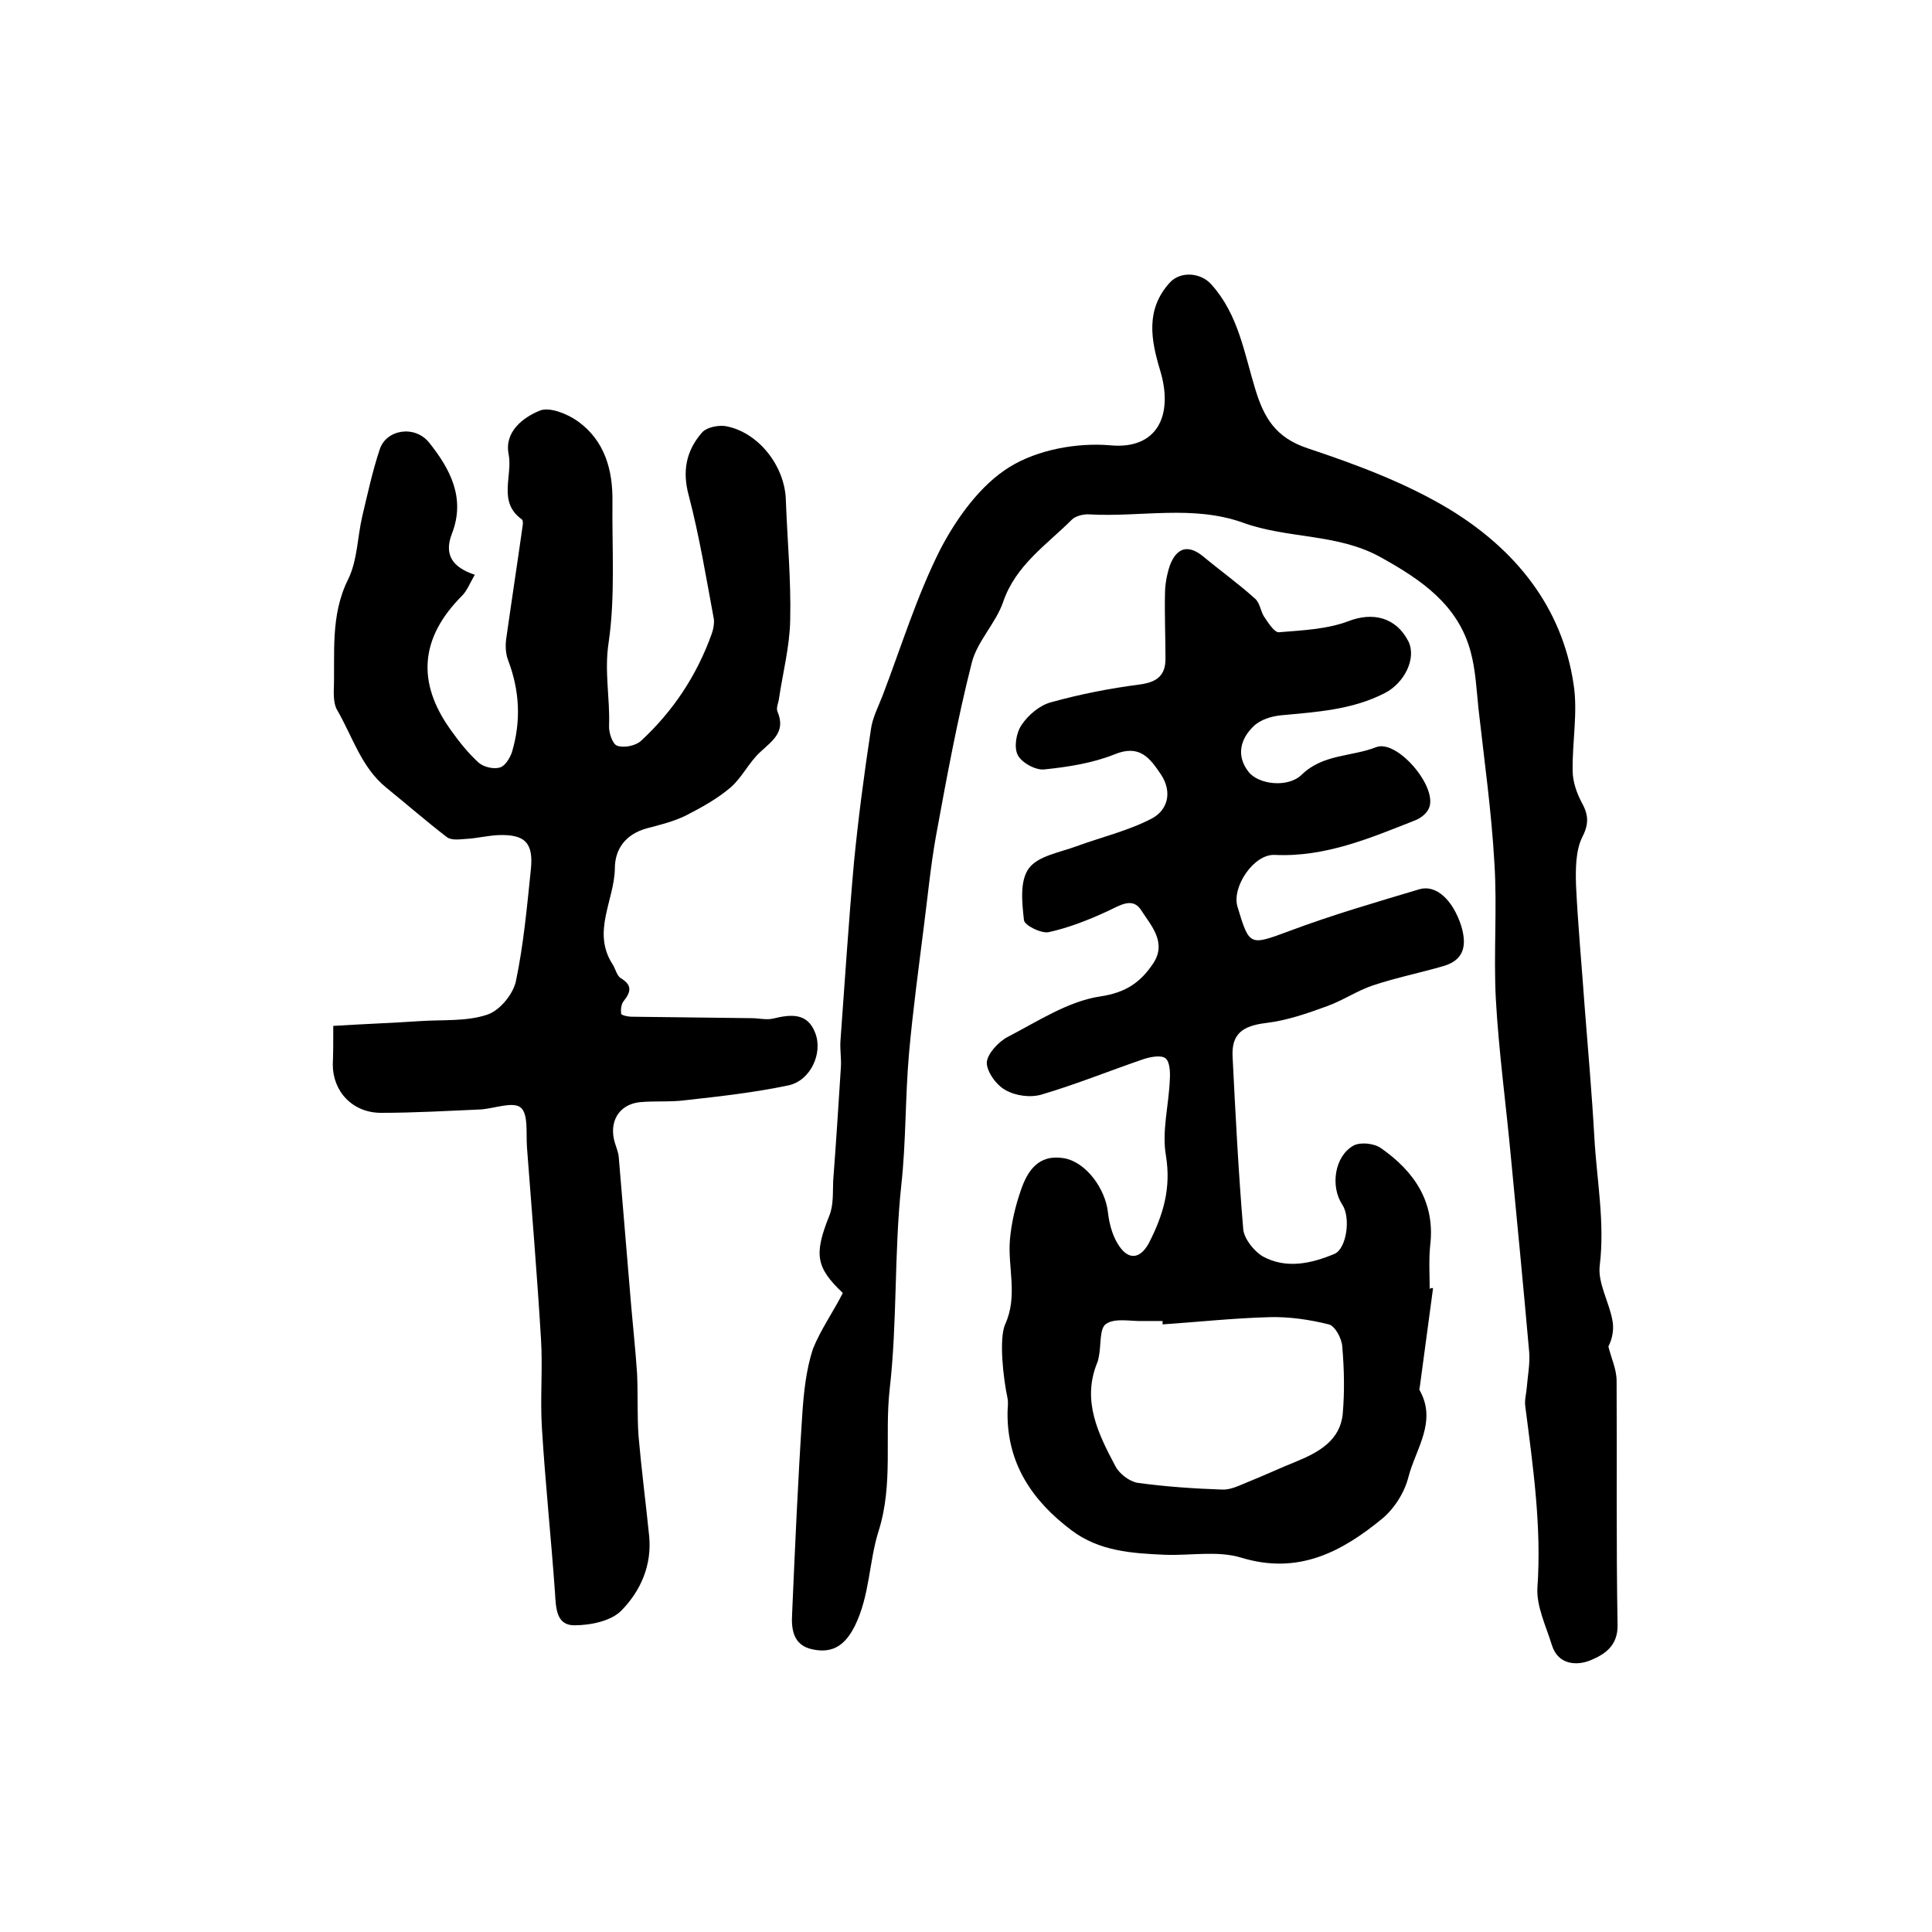
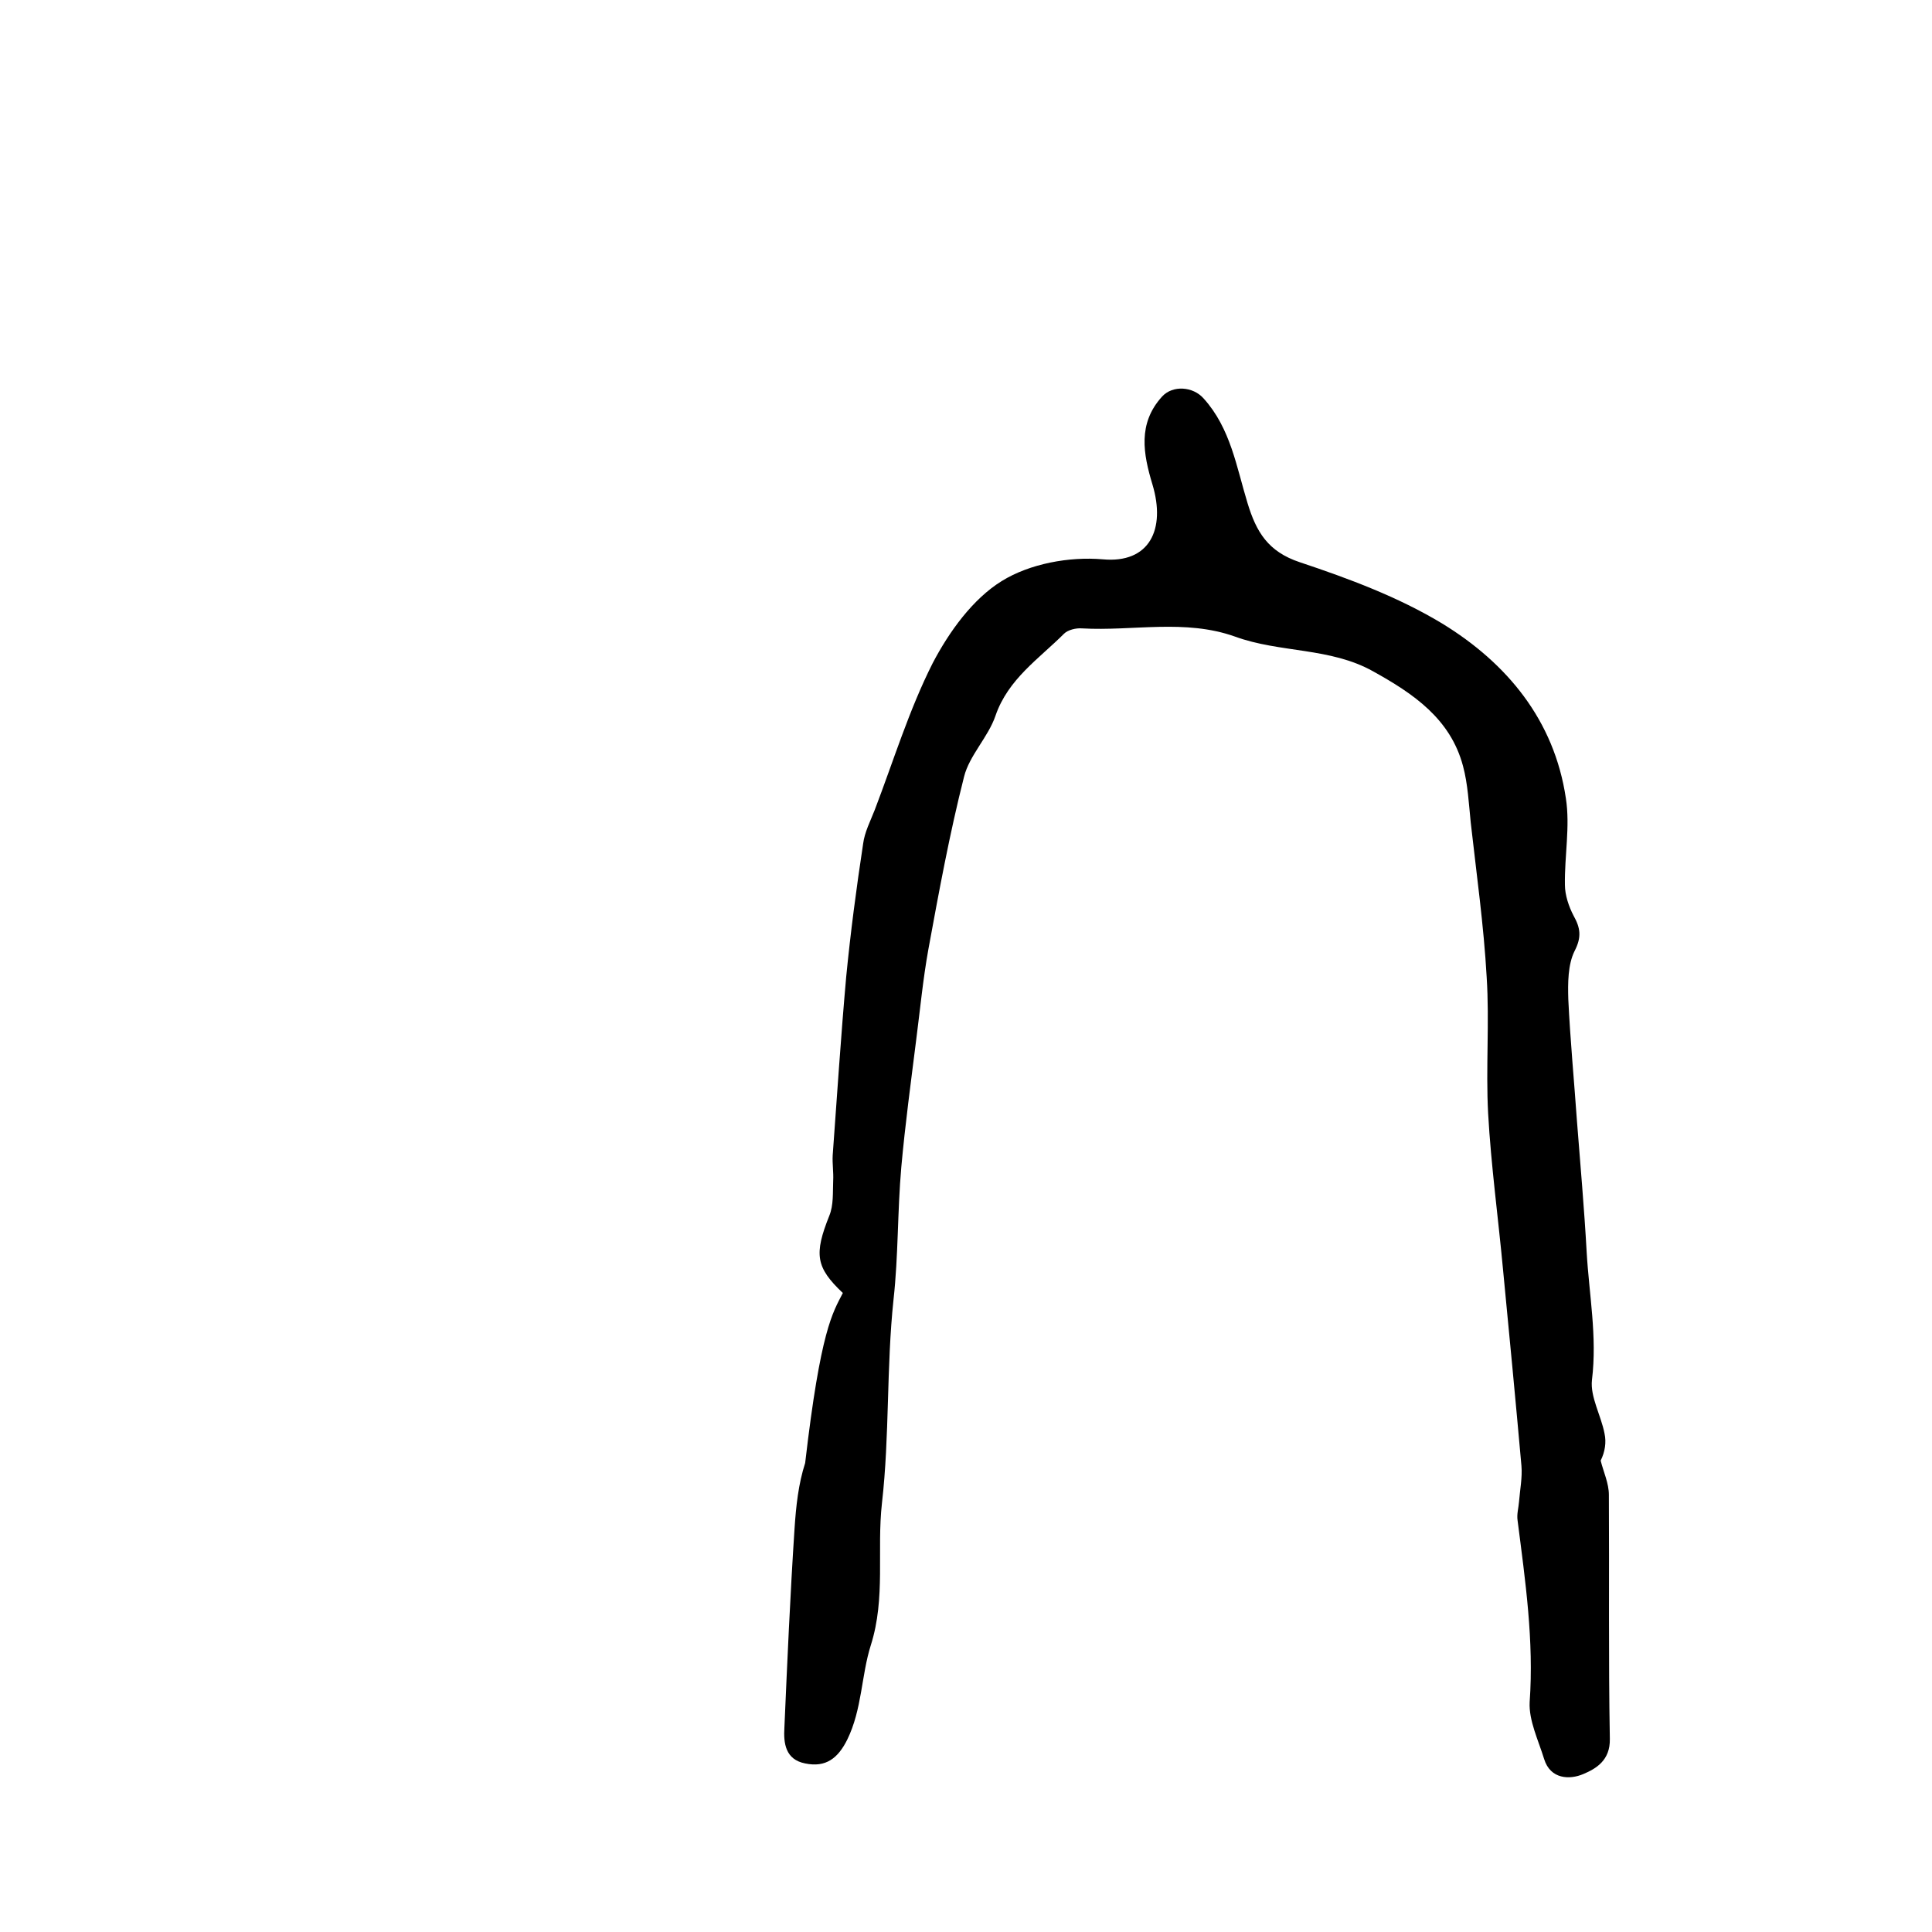
<svg xmlns="http://www.w3.org/2000/svg" version="1.1" id="图层_1" x="0px" y="0px" viewBox="0 0 400 400" style="enable-background:new 0 0 400 400;" xml:space="preserve">
  <style type="text/css">
	.st0{fill:#FFFFFF;}
</style>
  <g>
-     <path d="M296.7,266.7c-0.9,6.7-1.8,13.4-2.7,20.1c0,0.3-0.2,0.7-0.1,1c3.7,6.5-0.8,12.2-2.3,18c-0.8,3.2-2.9,6.5-5.4,8.6   c-8.4,6.9-17.4,11.7-29.2,8.1c-4.9-1.5-10.5-0.4-15.8-0.6c-6.8-0.3-13.6-0.7-19.4-5.1c-8.1-6.1-13.3-13.8-13.2-24.3c0-1,0.2-2,0-3   c-0.9-4.2-1.8-12.3-0.5-15.3c2.7-5.9,0.5-11.8,1-17.6c0.3-3.4,1.1-6.8,2.2-10c1.4-4.2,3.7-7.7,9-6.8c4.6,0.8,8.6,6.4,9.1,11.3   c0.3,2.6,1.1,5.4,2.7,7.4c2,2.5,4.2,1.8,5.8-1.2c2.9-5.7,4.6-11.2,3.5-18c-0.9-5.1,0.6-10.5,0.8-15.8c0.1-1.5,0-3.7-0.9-4.4   c-0.9-0.7-3.1-0.3-4.6,0.2c-7,2.4-13.9,5.2-21,7.3c-2.3,0.7-5.4,0.3-7.5-0.9c-1.9-1-3.9-3.8-3.9-5.7c0.1-1.8,2.4-4.3,4.3-5.3   c6.2-3.2,12.5-7.4,19.2-8.4c5.4-0.8,8.4-3,11-6.9c2.8-4.3-0.5-7.8-2.5-10.9c-1.8-2.9-4.5-1-7.1,0.2c-3.9,1.8-8,3.4-12.1,4.3   c-1.5,0.3-5-1.4-5.1-2.5c-0.4-3.6-0.9-8.1,1-10.7c1.9-2.6,6.4-3.3,9.9-4.6c5.2-1.9,10.7-3.2,15.5-5.7c3.3-1.7,4.4-5.4,2-9.1   c-2.3-3.4-4.4-6.4-9.7-4.2c-4.5,1.8-9.6,2.6-14.5,3.1c-1.8,0.2-4.7-1.4-5.5-3c-0.8-1.6-0.3-4.6,0.8-6.2c1.4-2.1,3.8-4.1,6.1-4.7   c6.1-1.7,12.3-2.9,18.5-3.7c3.5-0.5,5.2-1.9,5.2-5.3c0-4.5-0.2-9-0.1-13.5c0-1.9,0.4-4,1-5.8c1.3-3.5,3.6-4.6,6.9-1.9   c3.6,3,7.4,5.7,10.8,8.8c1,0.9,1.1,2.7,1.9,3.8c0.8,1.2,2.1,3.2,3,3.1c4.8-0.4,9.9-0.6,14.4-2.3c4.9-1.9,9.8-0.9,12.4,4.2   c1.7,3.5-0.8,8.6-4.9,10.7c-6.8,3.5-14.2,3.9-21.5,4.6c-2,0.2-4.3,0.9-5.7,2.3c-2.7,2.6-3.6,6.1-1,9.4c2,2.6,8.1,3.4,11,0.6   c4.4-4.3,10.3-3.7,15.4-5.7c4.3-1.7,12.7,8.1,11,12.5c-0.4,1.1-1.6,2.1-2.8,2.6c-9.4,3.7-18.7,7.7-29.2,7.2   c-4.3-0.2-8.9,6.6-7.7,10.7c2.5,8.3,2.5,8.1,10.9,5c8.8-3.3,17.8-5.9,26.8-8.6c3.5-1,6.9,2.3,8.6,7.5c1.2,3.9,0.8,7.1-3.6,8.4   c-4.8,1.4-9.8,2.4-14.6,4c-3.3,1.1-6.2,3.1-9.5,4.3c-4.1,1.5-8.4,3-12.7,3.5c-4.8,0.6-7.2,2.2-6.9,7.1c0.6,11.9,1.2,23.8,2.2,35.6   c0.2,2,2.2,4.5,4,5.6c4.9,2.7,10.1,1.5,14.9-0.5c2.5-1.1,3.4-7.5,1.6-10.2c-2.5-3.8-1.6-10,2.3-12.2c1.4-0.8,4.3-0.5,5.7,0.5   c6.9,4.8,11.3,11.2,10.2,20.2c-0.3,3-0.1,6-0.1,9C296.2,266.6,296.4,266.7,296.7,266.7z M240.7,274.2c0-0.2,0-0.4,0-0.7   c-1.3,0-2.7,0-4,0c-2.6,0.1-5.8-0.7-7.7,0.6c-1.4,0.9-1,4.4-1.5,6.8c-0.1,0.5-0.2,1-0.4,1.4c-3.1,7.8,0.3,14.6,3.8,21.2   c0.8,1.6,2.9,3.2,4.6,3.5c5.8,0.8,11.7,1.2,17.5,1.4c1.7,0.1,3.5-0.8,5.2-1.5c3.5-1.4,6.9-3,10.4-4.4c4.6-1.9,8.9-4.4,9.4-9.8   c0.4-4.6,0.3-9.3-0.1-13.9c-0.1-1.7-1.5-4.3-2.8-4.6c-4-1-8.2-1.6-12.2-1.5C255.4,272.9,248.1,273.7,240.7,274.2z" />
-     <path d="M174.5,267.7c-5.6-5.3-6-8-2.8-16c0.9-2.2,0.7-4.8,0.8-7.2c0.6-7.9,1.1-15.7,1.6-23.6c0.1-1.8-0.2-3.6-0.1-5.3   c0.9-12.3,1.7-24.7,2.8-37c0.9-9.2,2.1-18.3,3.5-27.5c0.3-2.4,1.5-4.7,2.4-7c3.9-10.2,7.1-20.7,12-30.4c3.4-6.5,8.3-13.3,14.3-17   c5.8-3.6,14-5.1,20.9-4.5c9.7,0.9,13.1-6.2,10.3-15.5c-1.9-6.3-3.1-12.6,2-18.2c2.2-2.4,6.4-2.1,8.6,0.4c5.6,6.2,6.8,14.2,9.1,21.7   c1.8,5.9,4.2,10,10.8,12.2c10.2,3.4,20.4,7.2,29.5,12.7c13.4,8.2,23.2,20,25.6,36.2c0.9,5.8-0.3,11.9-0.2,17.9   c0,2.1,0.8,4.5,1.8,6.4c1.4,2.5,1.7,4.4,0.2,7.3c-1.4,2.8-1.4,6.7-1.3,10c0.4,8.4,1.2,16.8,1.8,25.3c0.7,9,1.5,18,2,27   c0.5,8.8,2.2,17.5,1.1,26.5c-0.4,3.5,1.9,7.4,2.6,11.1c0.4,1.8,0.1,3.8-0.8,5.6c0.6,2.4,1.7,4.7,1.7,7.1   c0.1,16.8-0.1,33.7,0.2,50.5c0.1,4.5-2.9,6.2-5.5,7.3c-2.8,1.2-6.8,1.1-8.1-3.1c-1.2-3.9-3.2-8-3-11.8c0.9-12.7-0.9-25.1-2.5-37.6   c-0.2-1.3,0.2-2.6,0.3-3.9c0.2-2.5,0.7-5,0.5-7.4c-1.2-13.5-2.5-27-3.8-40.5c-1-10.8-2.5-21.7-3.1-32.5c-0.5-9.4,0.3-18.9-0.3-28.2   c-0.6-10.7-2.1-21.3-3.3-32c-0.4-3.9-0.6-8-1.6-11.7c-2.6-9.8-10.3-15-18.6-19.6c-8.9-5-19.3-3.8-28.6-7.2   c-10.4-3.7-21.1-1.1-31.7-1.7c-1.2-0.1-2.9,0.3-3.7,1.1c-5.2,5.2-11.6,9.4-14.2,17c-1.5,4.4-5.4,8.2-6.5,12.6   c-3,11.8-5.2,23.8-7.4,35.8c-1.1,6.1-1.7,12.4-2.5,18.6c-1.1,8.8-2.3,17.6-3.1,26.5c-0.8,9.1-0.6,18.3-1.6,27.3   c-1.5,14.1-0.8,28.2-2.4,42.2c-1.1,9.8,0.8,19.6-2.3,29.4c-2,6.3-1.8,13.3-4.9,19.6c-1.9,3.8-4.4,5.8-8.7,4.9   c-4.1-0.8-4.5-4.2-4.3-7.4c0.6-13.8,1.2-27.5,2.1-41.2c0.3-4.6,0.8-9.3,2.2-13.6C169.9,275.3,172.4,271.8,174.5,267.7z" />
-     <path d="M69,212.4c6.4-0.4,12.2-0.6,18.1-1c4.6-0.3,9.5,0.1,13.7-1.3c2.6-0.8,5.4-4.2,6-6.9c1.6-7.6,2.3-15.4,3.1-23.1   c0.6-5.6-1.2-7.4-6.7-7.2c-2.3,0.1-4.6,0.7-6.9,0.8c-1.3,0.1-2.9,0.3-3.8-0.4c-4.3-3.3-8.3-6.8-12.5-10.2   c-5.2-4.2-7-10.6-10.2-16.1c-0.6-1-0.7-2.5-0.7-3.8c0.3-7.8-0.8-15.7,3-23.3c1.9-3.9,1.9-8.7,2.9-13c1.1-4.6,2.1-9.3,3.6-13.8   c1.3-4.2,7.3-5.2,10.3-1.4c4.3,5.4,7.5,11.4,4.7,18.7c-1.7,4.3-0.1,7,4.7,8.6c-1,1.7-1.6,3.3-2.6,4.3c-8.7,8.7-9.5,17.9-2.4,27.8   c1.7,2.4,3.6,4.8,5.8,6.8c1,0.9,3.1,1.4,4.4,1c1.1-0.3,2.1-2,2.5-3.2c1.9-6.4,1.6-12.7-0.8-19c-0.5-1.3-0.6-2.9-0.4-4.4   c1.1-7.8,2.3-15.6,3.4-23.4c0.1-0.5,0.1-1.2-0.2-1.4c-5-3.6-1.8-9-2.7-13.5c-0.9-4.6,3-7.6,6.5-9c2-0.8,5.7,0.7,7.8,2.2   c5.6,4,7.3,10.1,7.2,16.7c-0.1,9.8,0.6,19.7-0.8,29.2c-0.9,5.9,0.3,11.4,0.1,17.1c-0.1,1.4,0.7,3.9,1.7,4.2c1.4,0.5,3.8,0,4.9-1   c6.7-6.2,11.6-13.6,14.7-22.3c0.3-0.9,0.5-2,0.4-2.9c-1.6-8.6-3-17.2-5.2-25.6c-1.4-5.1-0.5-9.3,2.7-13c1-1.2,3.7-1.7,5.3-1.3   c6.6,1.4,11.9,8.3,12.1,15.2c0.3,8.3,1.1,16.6,0.9,24.9c-0.1,5.4-1.5,10.8-2.3,16.1c-0.1,1-0.7,2.1-0.3,2.9c1.7,4.1-1,5.9-3.6,8.3   c-2.3,2.1-3.8,5.3-6.1,7.3c-2.8,2.4-6.1,4.2-9.4,5.9c-2.5,1.2-5.3,1.9-8,2.6c-4.3,1.2-6.6,4.2-6.6,8.3c-0.1,6.6-4.8,13.1-0.5,19.8   c0.6,0.9,0.9,2.4,1.7,2.9c2.5,1.5,2.1,2.9,0.6,4.8c-0.5,0.6-0.6,1.8-0.5,2.6c0.1,0.3,1.4,0.6,2.1,0.6c8.3,0.1,16.6,0.2,24.9,0.3   c1.5,0,3,0.4,4.4,0.1c3.7-0.9,7.2-1.3,8.8,3c1.6,4.2-1,9.8-5.5,10.8c-7.1,1.5-14.3,2.3-21.5,3.1c-3.1,0.4-6.3,0.1-9.4,0.4   c-4.3,0.5-6.4,4.1-5.1,8.4c0.3,1,0.7,1.9,0.8,2.9c0.9,10.4,1.7,20.7,2.6,31.1c0.4,4.6,0.9,9.2,1.2,13.8c0.2,4.3,0,8.6,0.3,12.9   c0.6,6.9,1.5,13.8,2.2,20.7c0.6,6.1-1.8,11.4-5.7,15.4c-2.1,2.2-6.4,3.1-9.8,3.1c-3.8,0-3.8-3.7-4-6.8c-0.8-11.3-2-22.6-2.7-34   c-0.4-6.2,0.2-12.4-0.2-18.6c-0.8-13.2-1.9-26.4-2.9-39.6c-0.2-2.9,0.3-6.9-1.3-8.2c-1.6-1.3-5.4,0.2-8.3,0.4   c-6.9,0.3-13.7,0.7-20.6,0.7c-5.9,0-10-4.4-10-10C69,218,69,216,69,212.4z" />
+     <path d="M174.5,267.7c-5.6-5.3-6-8-2.8-16c0.9-2.2,0.7-4.8,0.8-7.2c0.1-1.8-0.2-3.6-0.1-5.3   c0.9-12.3,1.7-24.7,2.8-37c0.9-9.2,2.1-18.3,3.5-27.5c0.3-2.4,1.5-4.7,2.4-7c3.9-10.2,7.1-20.7,12-30.4c3.4-6.5,8.3-13.3,14.3-17   c5.8-3.6,14-5.1,20.9-4.5c9.7,0.9,13.1-6.2,10.3-15.5c-1.9-6.3-3.1-12.6,2-18.2c2.2-2.4,6.4-2.1,8.6,0.4c5.6,6.2,6.8,14.2,9.1,21.7   c1.8,5.9,4.2,10,10.8,12.2c10.2,3.4,20.4,7.2,29.5,12.7c13.4,8.2,23.2,20,25.6,36.2c0.9,5.8-0.3,11.9-0.2,17.9   c0,2.1,0.8,4.5,1.8,6.4c1.4,2.5,1.7,4.4,0.2,7.3c-1.4,2.8-1.4,6.7-1.3,10c0.4,8.4,1.2,16.8,1.8,25.3c0.7,9,1.5,18,2,27   c0.5,8.8,2.2,17.5,1.1,26.5c-0.4,3.5,1.9,7.4,2.6,11.1c0.4,1.8,0.1,3.8-0.8,5.6c0.6,2.4,1.7,4.7,1.7,7.1   c0.1,16.8-0.1,33.7,0.2,50.5c0.1,4.5-2.9,6.2-5.5,7.3c-2.8,1.2-6.8,1.1-8.1-3.1c-1.2-3.9-3.2-8-3-11.8c0.9-12.7-0.9-25.1-2.5-37.6   c-0.2-1.3,0.2-2.6,0.3-3.9c0.2-2.5,0.7-5,0.5-7.4c-1.2-13.5-2.5-27-3.8-40.5c-1-10.8-2.5-21.7-3.1-32.5c-0.5-9.4,0.3-18.9-0.3-28.2   c-0.6-10.7-2.1-21.3-3.3-32c-0.4-3.9-0.6-8-1.6-11.7c-2.6-9.8-10.3-15-18.6-19.6c-8.9-5-19.3-3.8-28.6-7.2   c-10.4-3.7-21.1-1.1-31.7-1.7c-1.2-0.1-2.9,0.3-3.7,1.1c-5.2,5.2-11.6,9.4-14.2,17c-1.5,4.4-5.4,8.2-6.5,12.6   c-3,11.8-5.2,23.8-7.4,35.8c-1.1,6.1-1.7,12.4-2.5,18.6c-1.1,8.8-2.3,17.6-3.1,26.5c-0.8,9.1-0.6,18.3-1.6,27.3   c-1.5,14.1-0.8,28.2-2.4,42.2c-1.1,9.8,0.8,19.6-2.3,29.4c-2,6.3-1.8,13.3-4.9,19.6c-1.9,3.8-4.4,5.8-8.7,4.9   c-4.1-0.8-4.5-4.2-4.3-7.4c0.6-13.8,1.2-27.5,2.1-41.2c0.3-4.6,0.8-9.3,2.2-13.6C169.9,275.3,172.4,271.8,174.5,267.7z" />
  </g>
</svg>